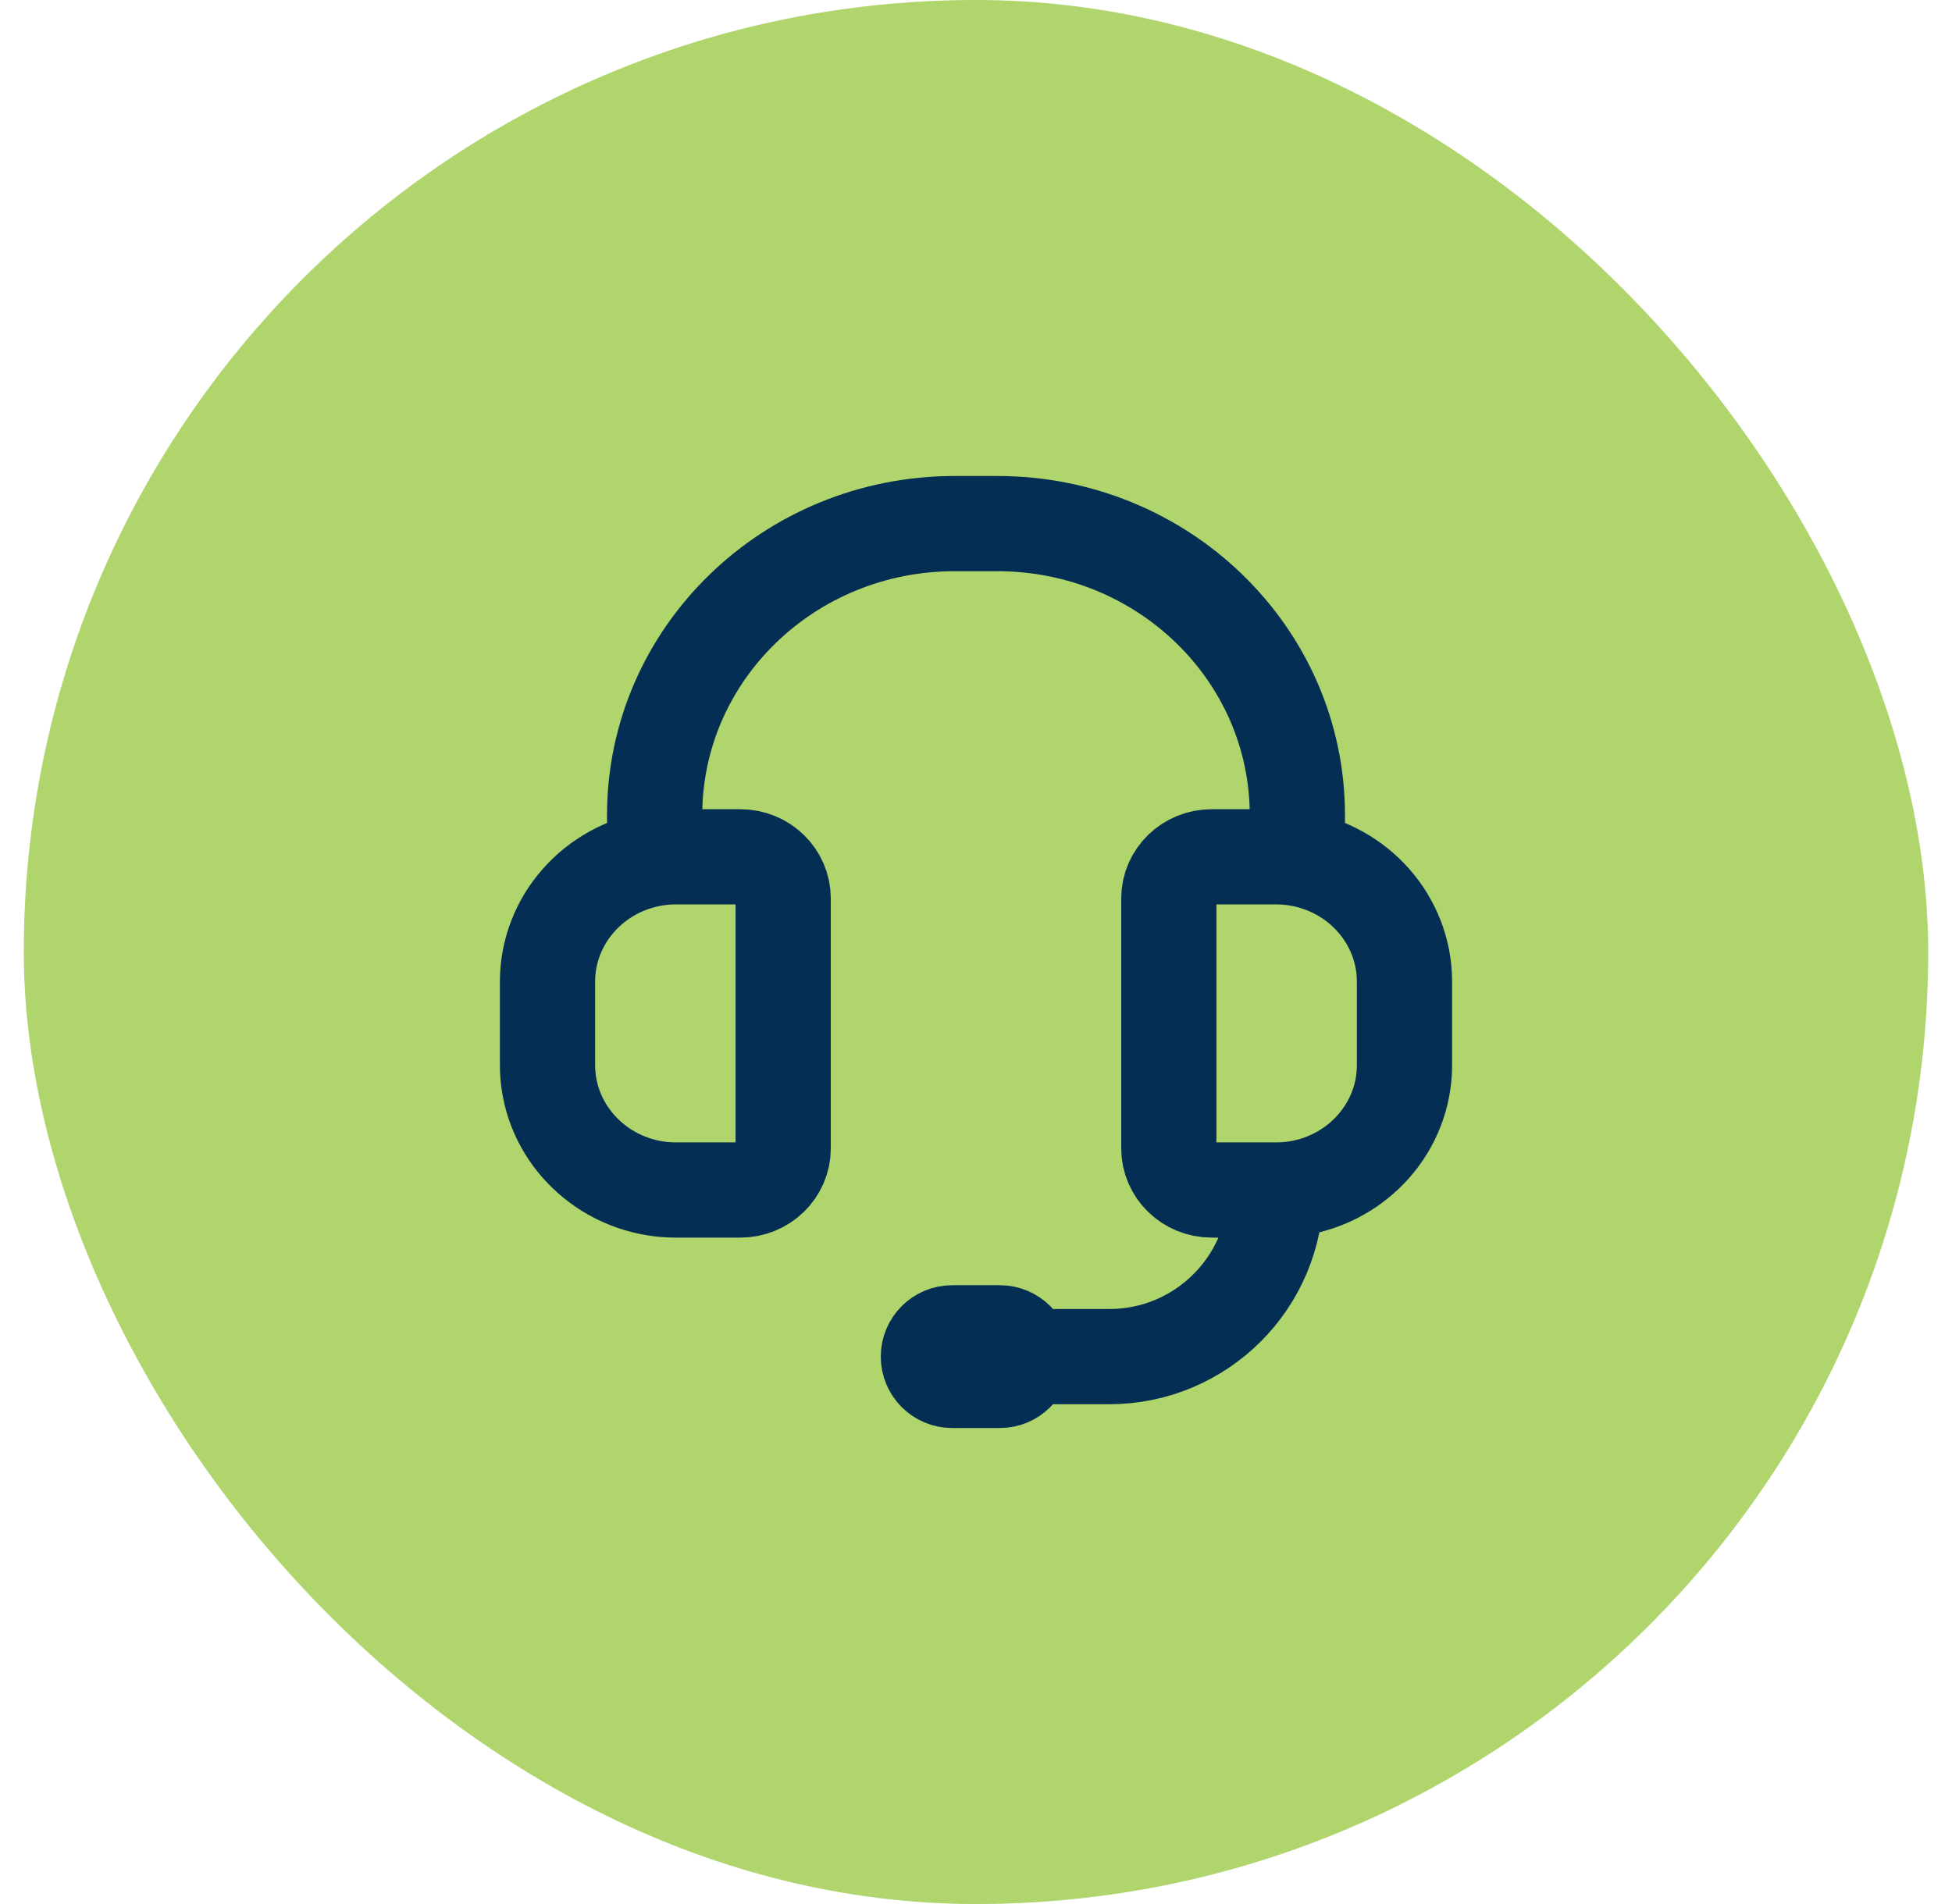
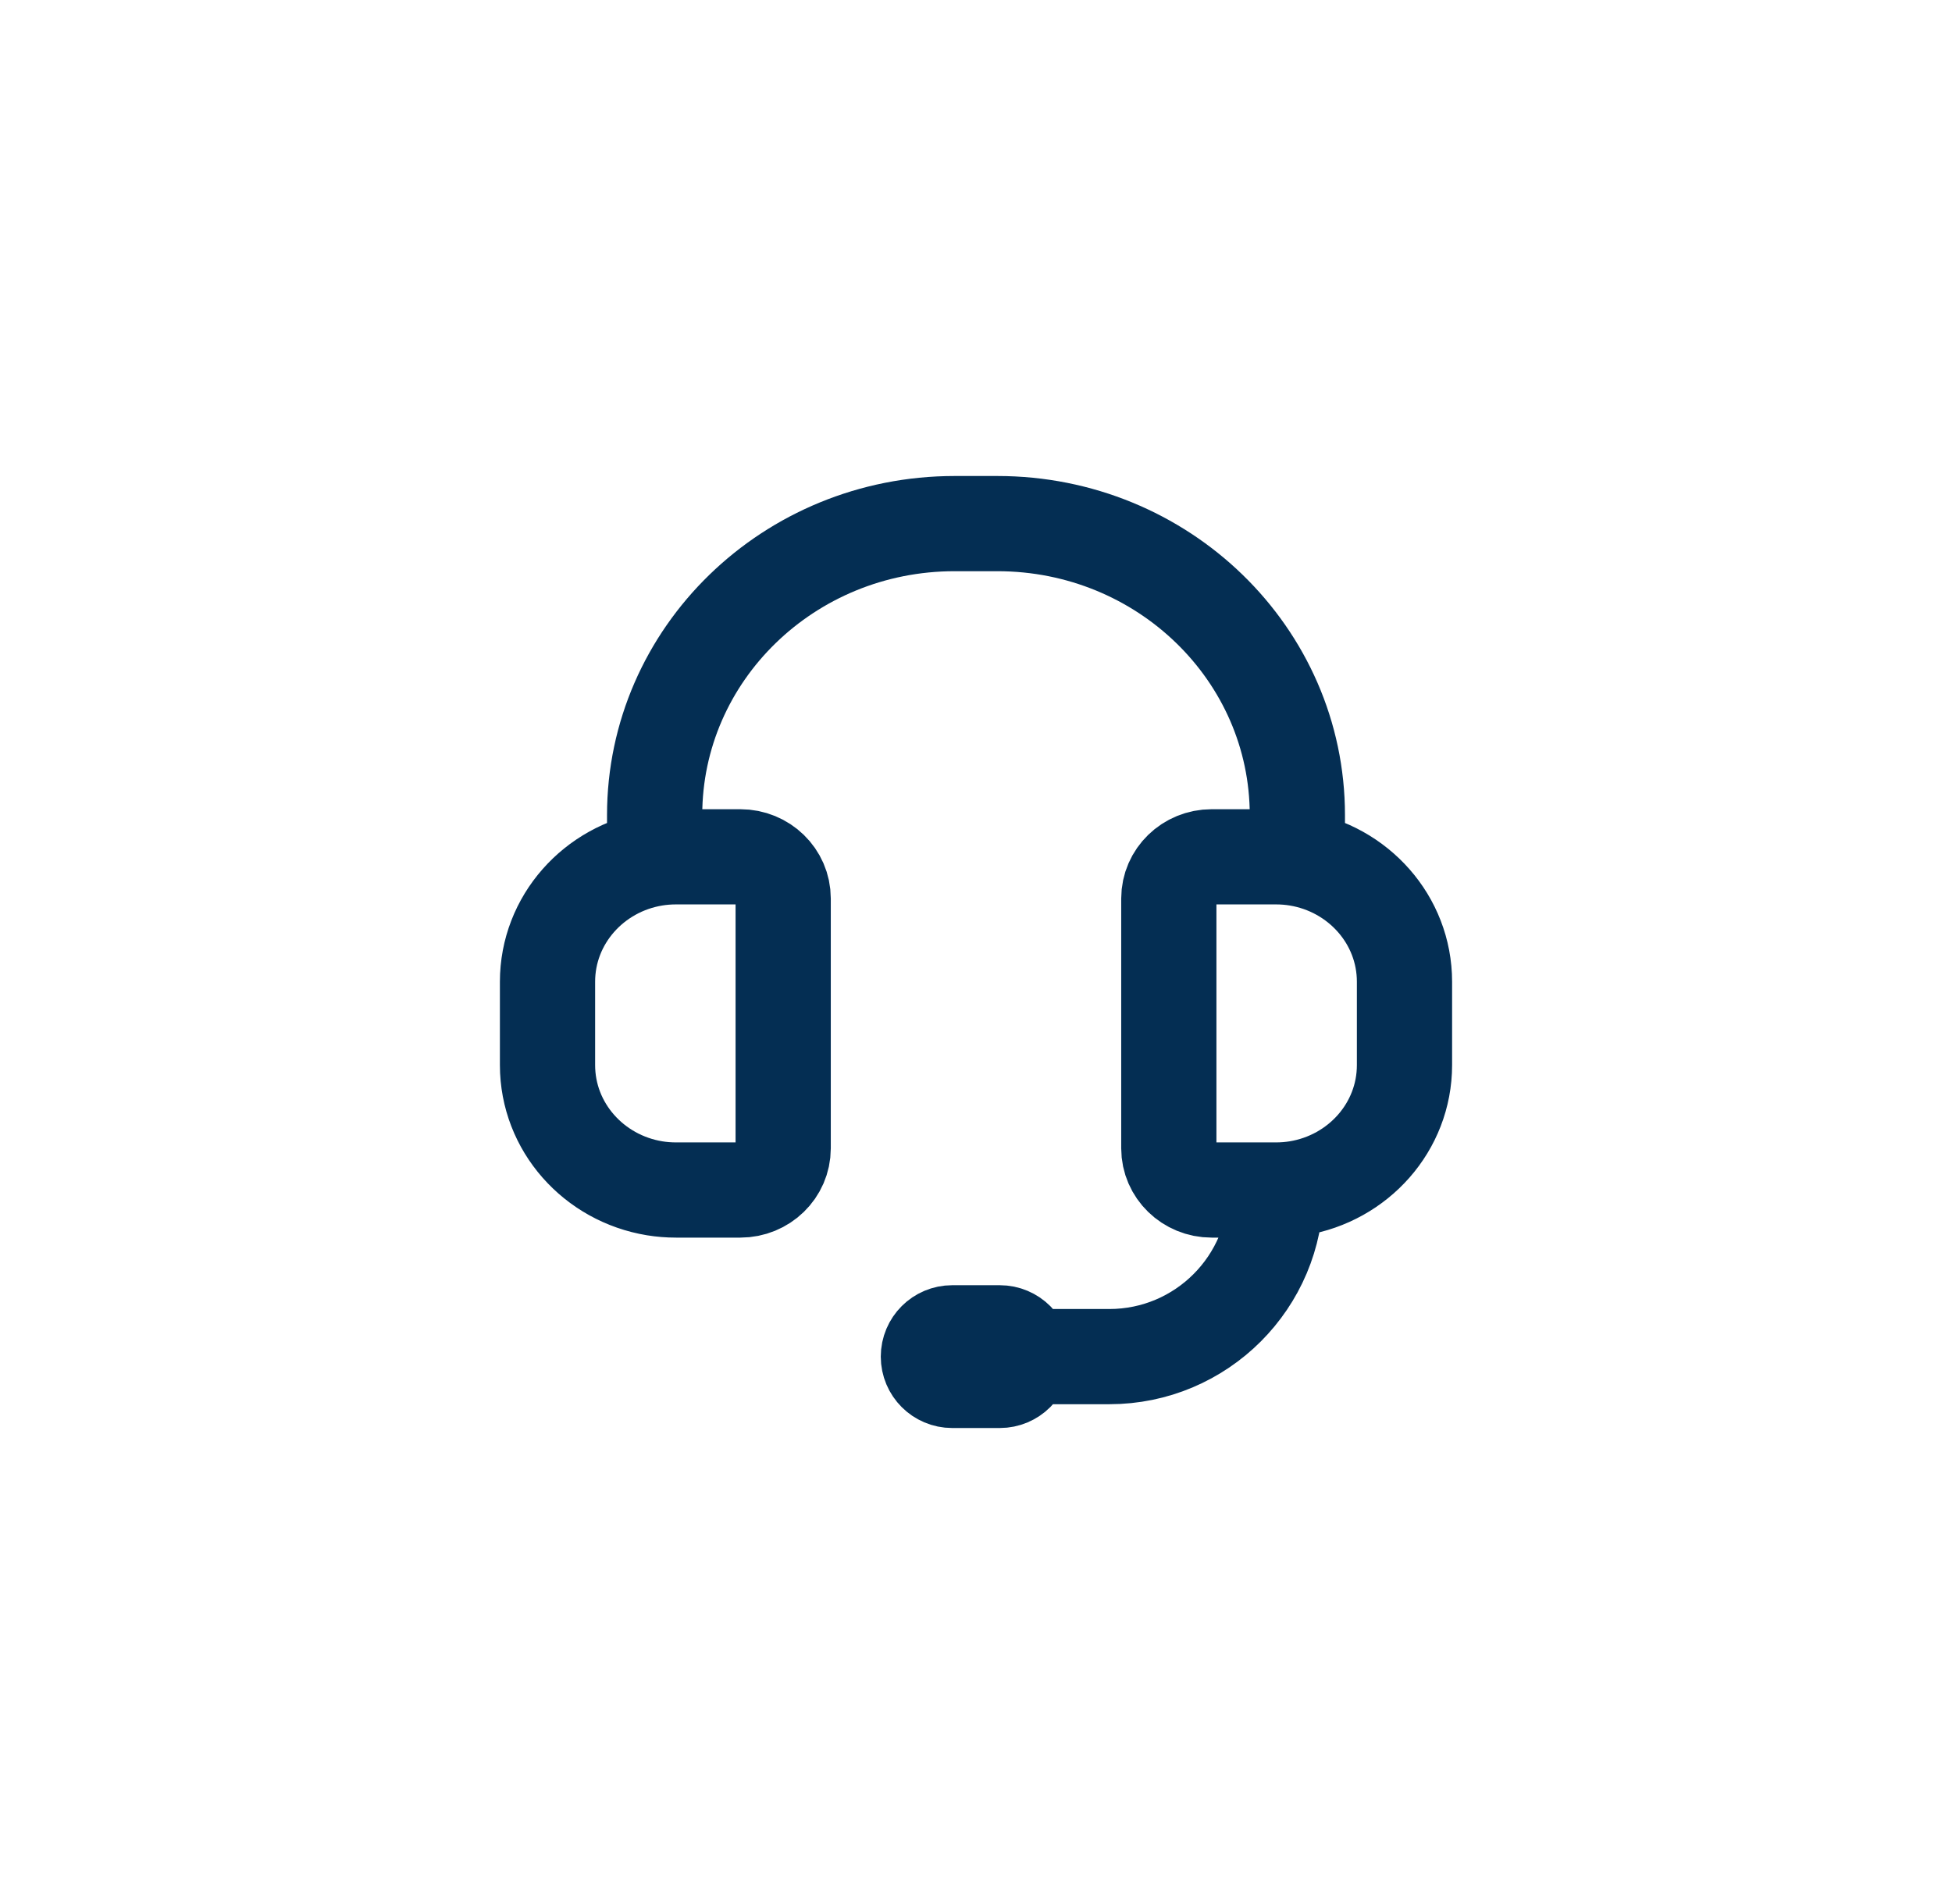
<svg xmlns="http://www.w3.org/2000/svg" width="41" height="40" viewBox="0 0 41 40" fill="none">
-   <rect x="0.5" width="40" height="40" rx="20" fill="#AFD56C" />
  <path d="M13.75 18.036V17.125C13.75 13.742 16.571 11 20.05 11H20.95C24.429 11 27.25 13.742 27.25 17.125V18.036M13.75 18.036C12.473 18.245 11.5 19.324 11.5 20.625V22.375C11.5 23.676 12.473 24.755 13.75 24.964C13.896 24.988 14.047 25 14.2 25H15.55C16.047 25 16.45 24.608 16.45 24.125V18.875C16.45 18.392 16.047 18 15.55 18H14.2C14.047 18 13.896 18.012 13.75 18.036ZM27.25 18.036C28.527 18.245 29.5 19.324 29.5 20.625V22.375C29.5 23.676 28.527 24.755 27.25 24.964C27.104 24.988 26.953 25 26.8 25M27.25 18.036C27.104 18.012 26.953 18 26.8 18H25.45C24.953 18 24.55 18.392 24.55 18.875V24.125C24.55 24.608 24.953 25 25.45 25H26.8M26.8 25V25C26.8 26.933 25.233 28.5 23.3 28.5H21.5M21.5 28.5V28.5C21.5 28.224 21.276 28 21 28H20C19.724 28 19.5 28.224 19.5 28.5V28.5C19.5 28.776 19.724 29 20 29H21C21.276 29 21.5 28.776 21.5 28.5V28.5Z" stroke="#042E53" stroke-width="2" stroke-linecap="round" stroke-linejoin="round" />
</svg>